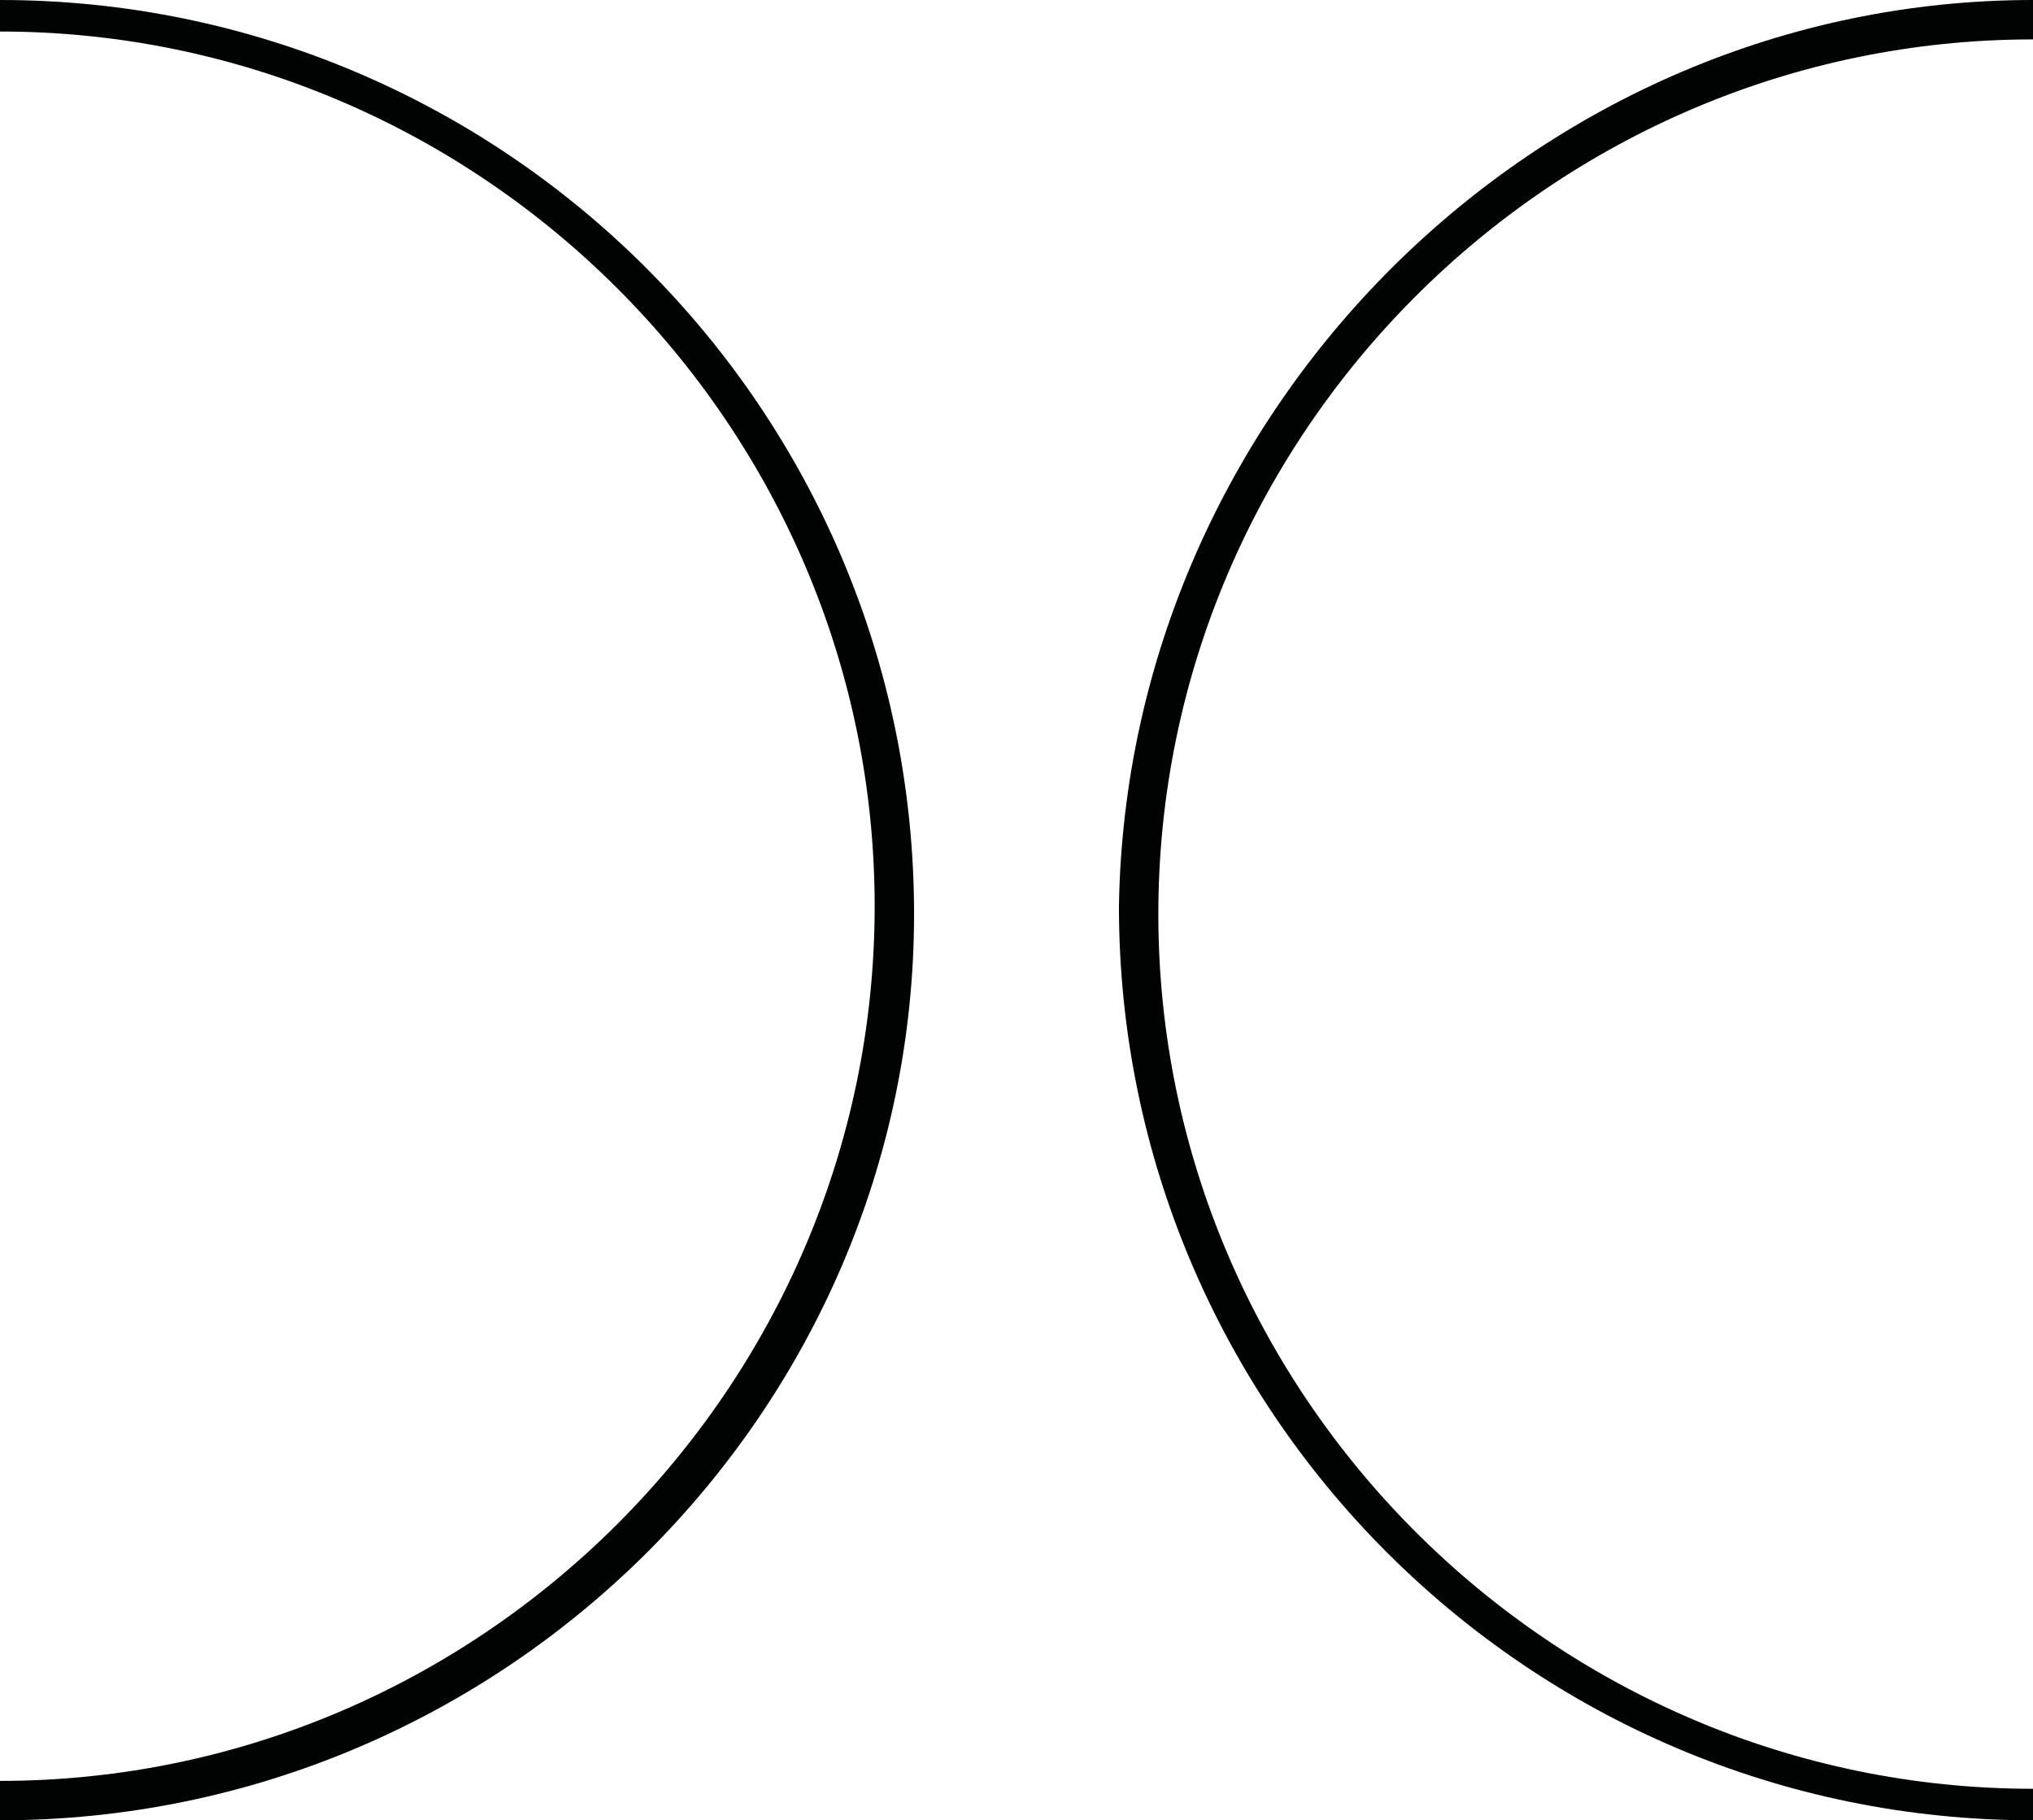
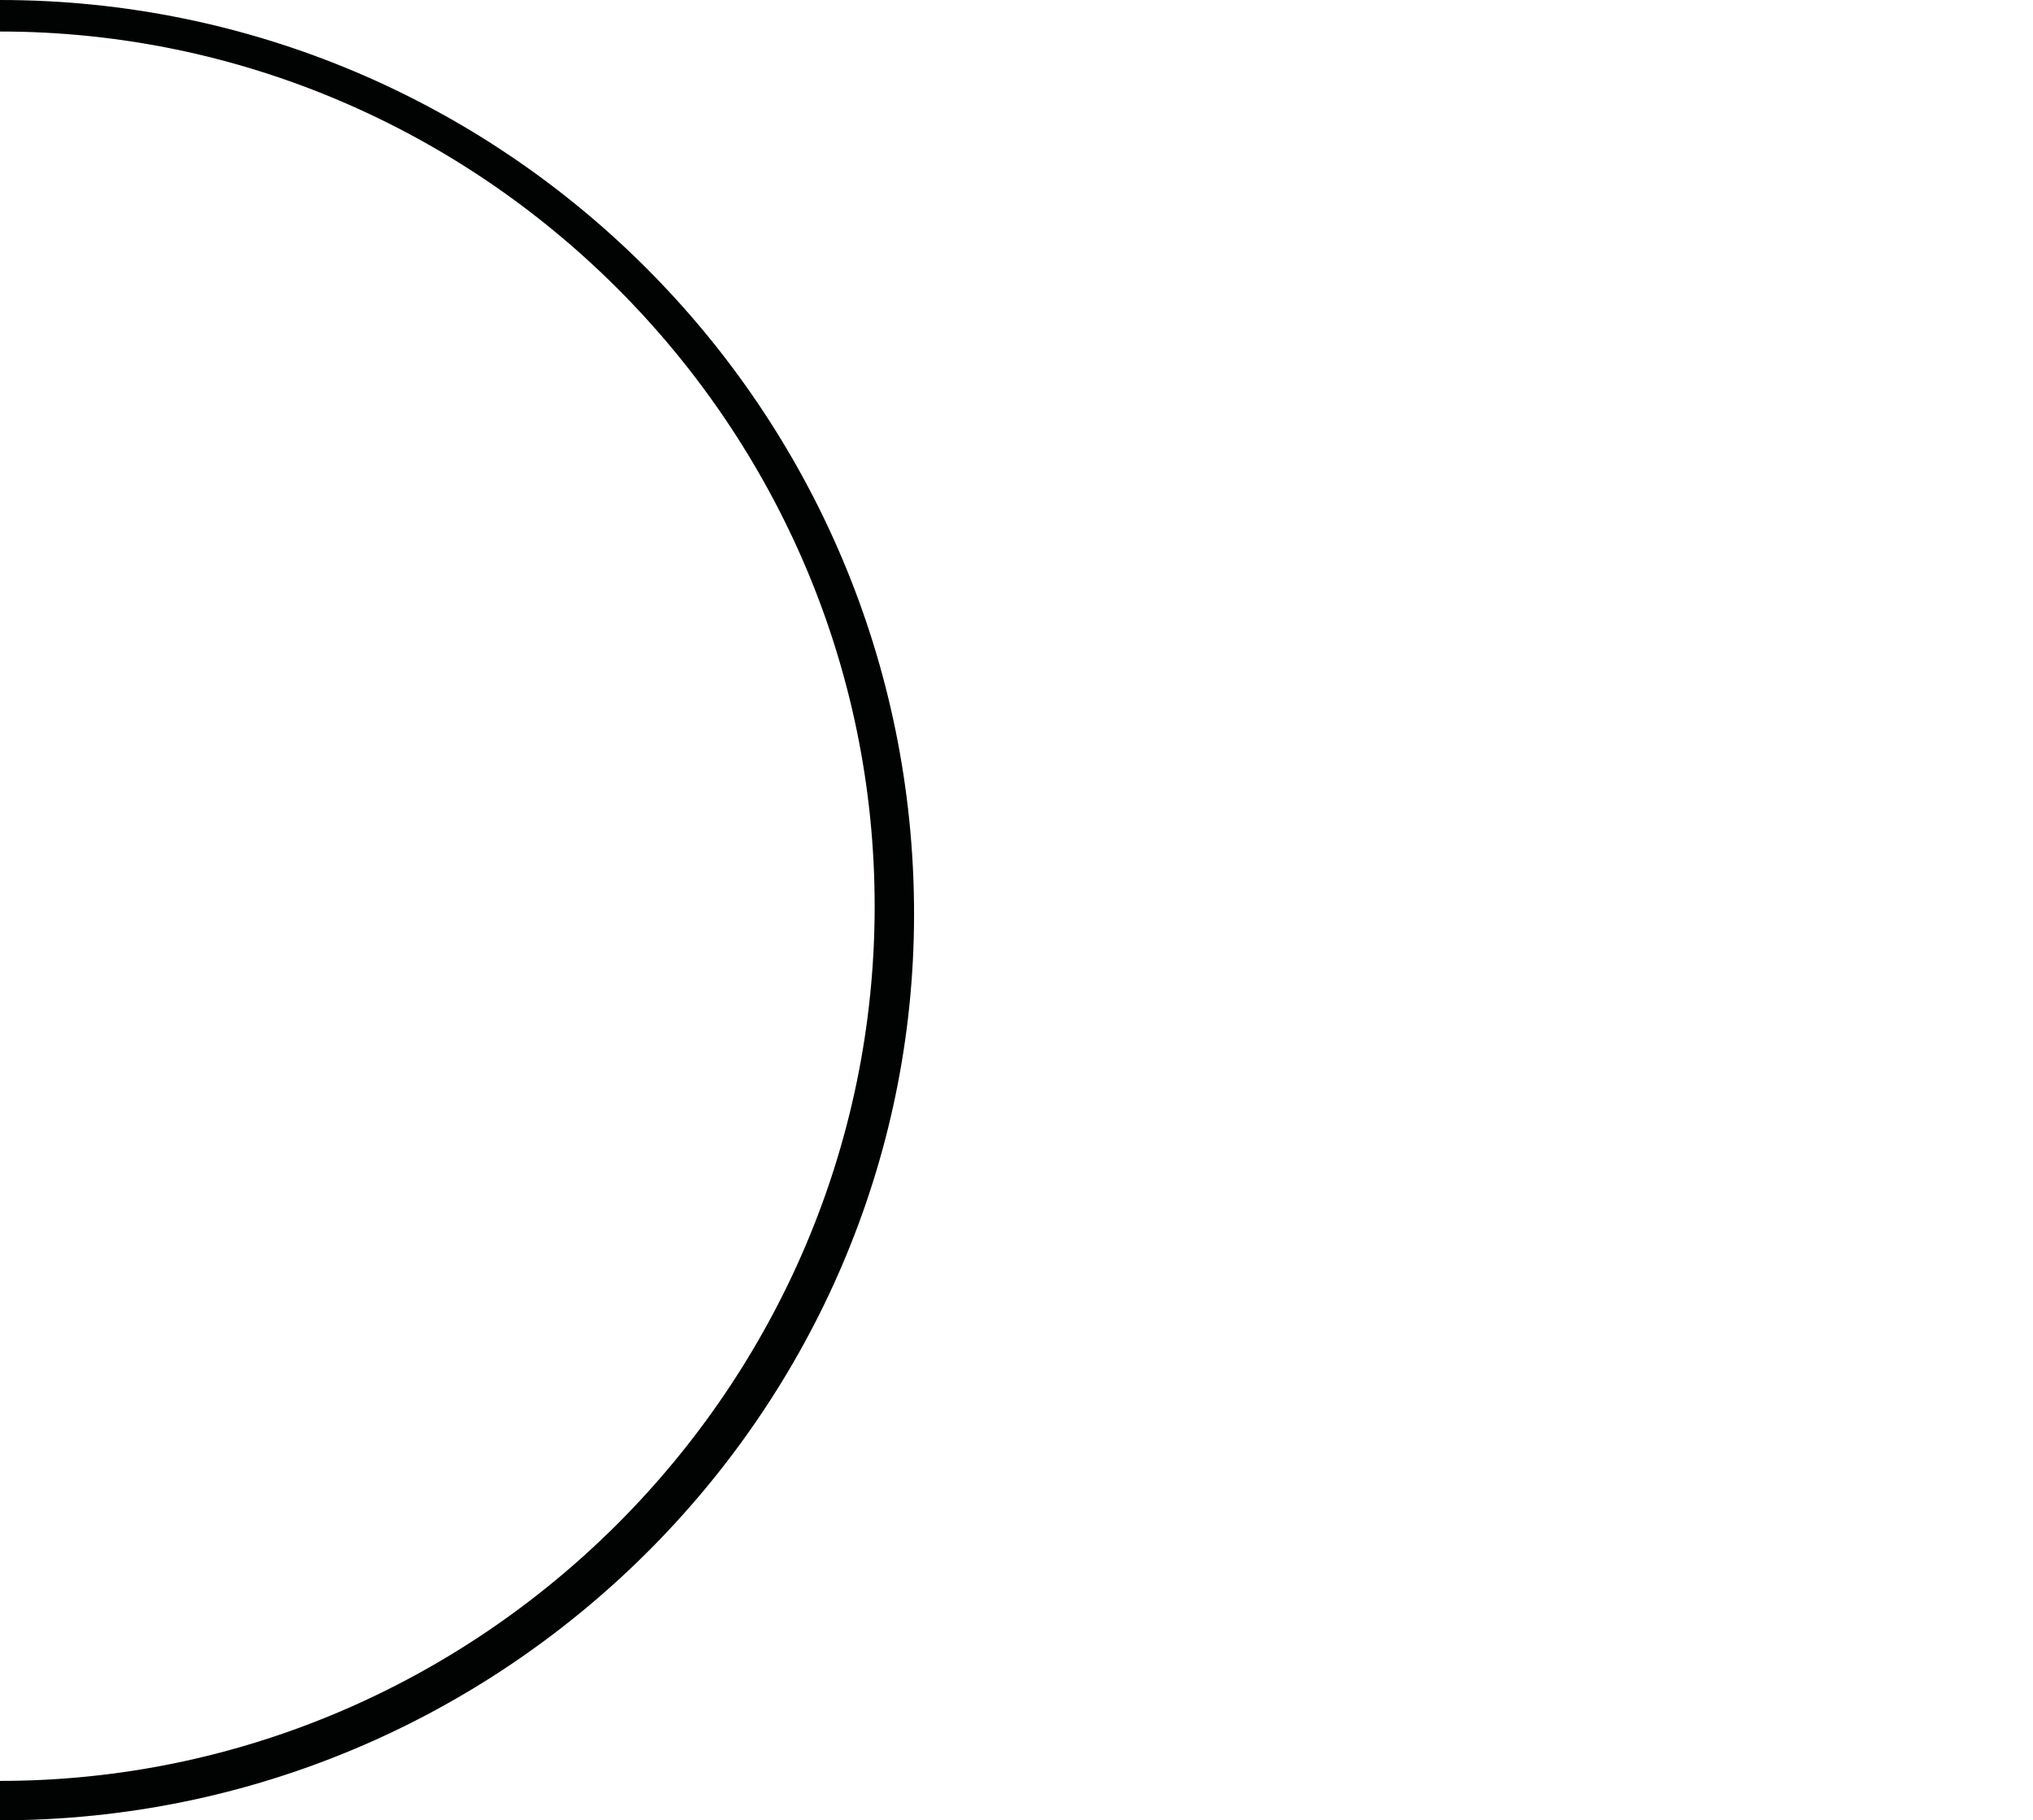
<svg xmlns="http://www.w3.org/2000/svg" version="1.1" id="Ebene_1" x="0px" y="0px" viewBox="0 0 25.8 23.1" style="enable-background:new 0 0 25.8 23.1;" xml:space="preserve">
  <style type="text/css">
	.st0{fill:#010202;}
</style>
  <g>
    <g>
-       <path class="st0" d="M25.8,23.1c-6.4,0-11.6-5.2-11.6-11.6C14.3,5.2,19.5,0,25.8,0v0.5c-6.1,0-11.1,5-11.1,11.1    c0,6.1,5,11.1,11.1,11.1V23.1z" />
-     </g>
+       </g>
    <g>
      <path class="st0" d="M0,23.1v-0.5c6.1,0,11.1-5,11.1-11.1c0-6.1-5-11.1-11.1-11.1V0c6.4,0,11.6,5.2,11.6,11.6    C11.6,17.9,6.4,23.1,0,23.1z" />
    </g>
  </g>
</svg>